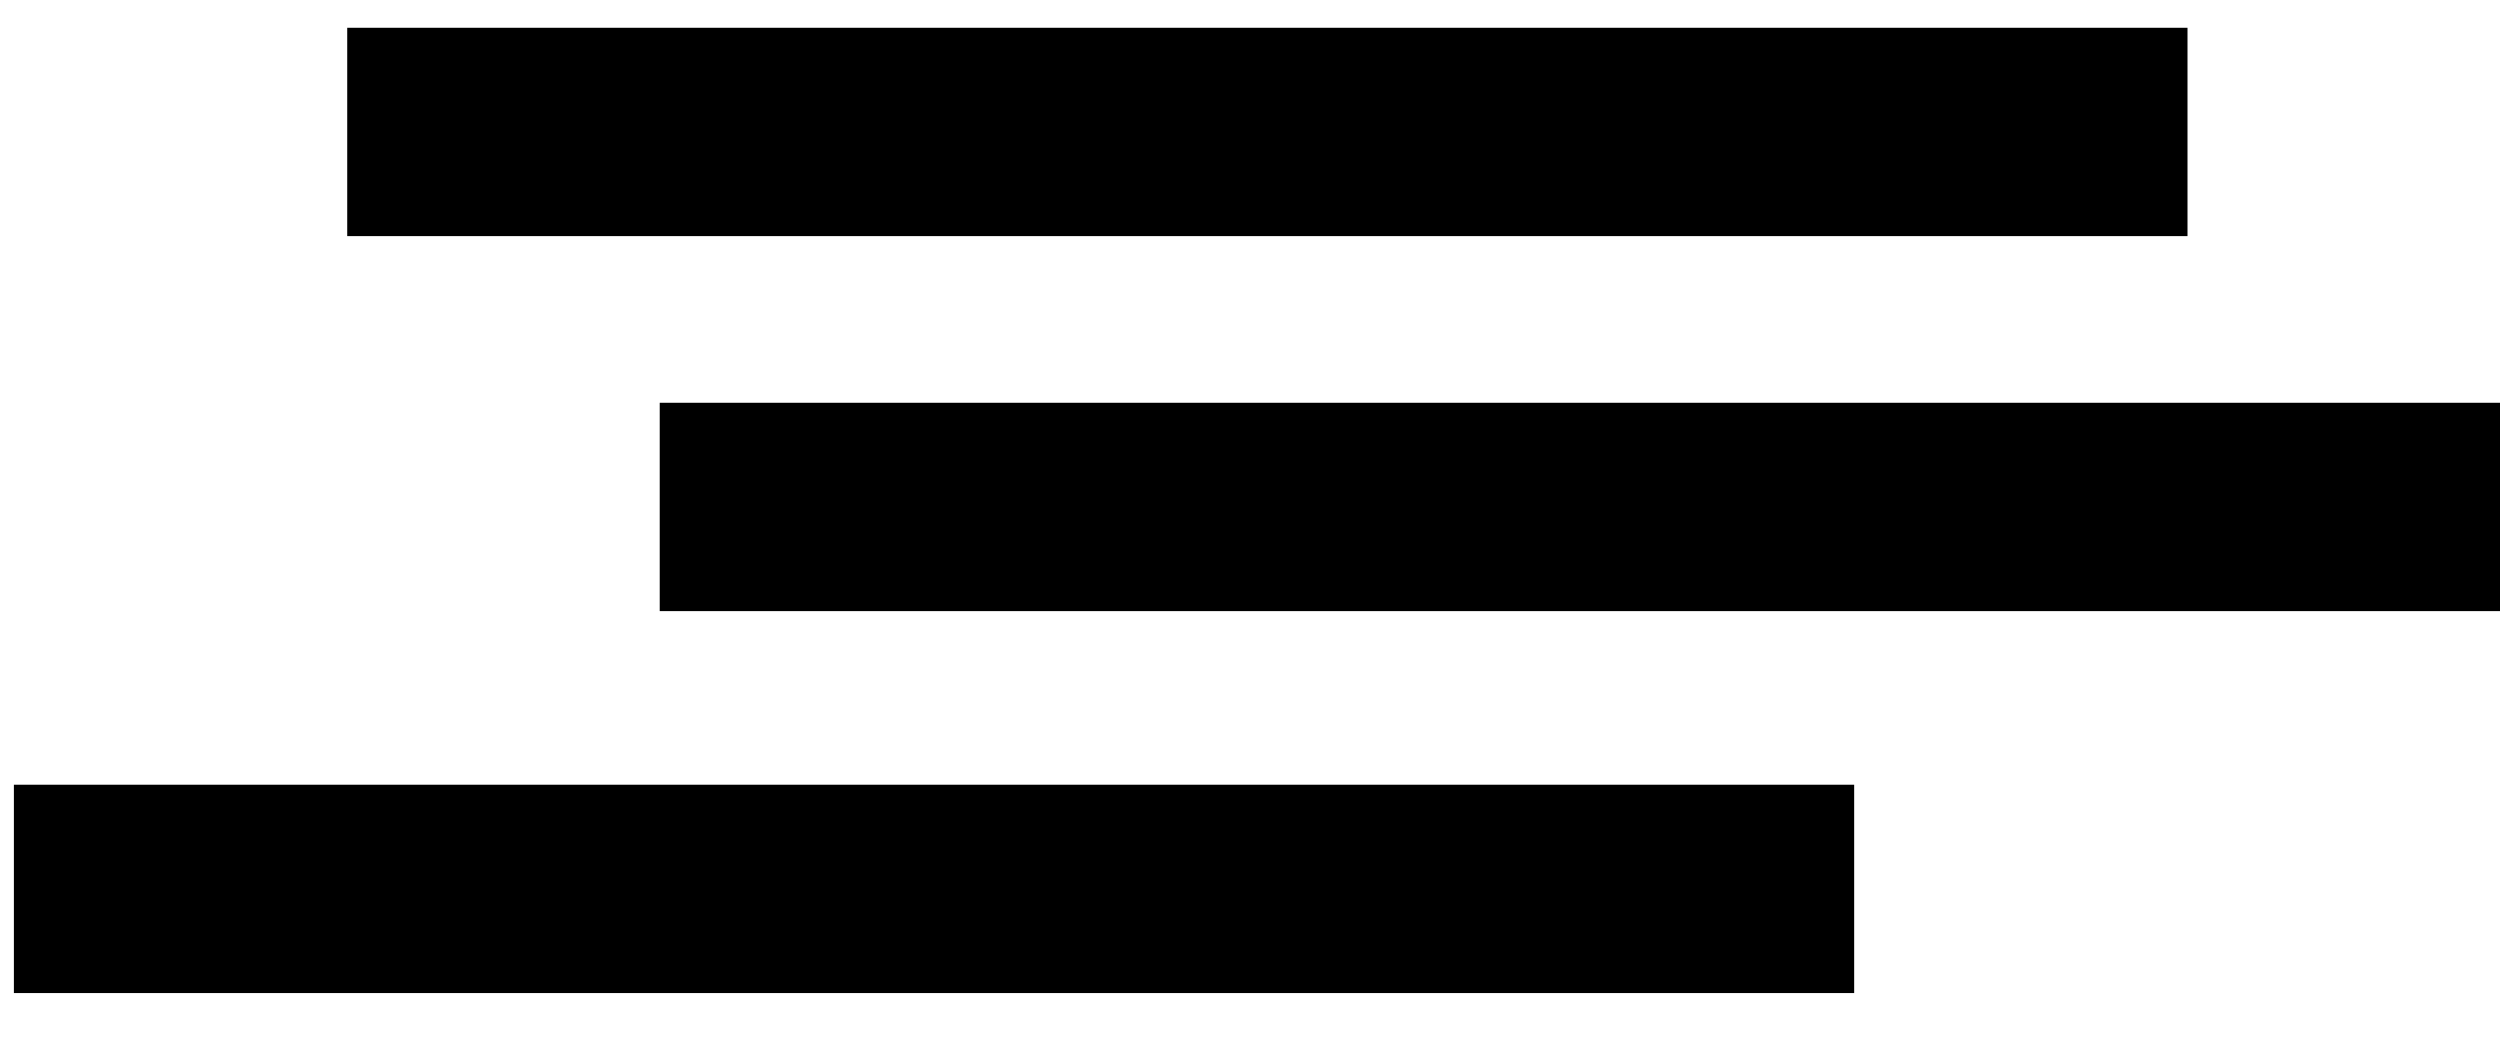
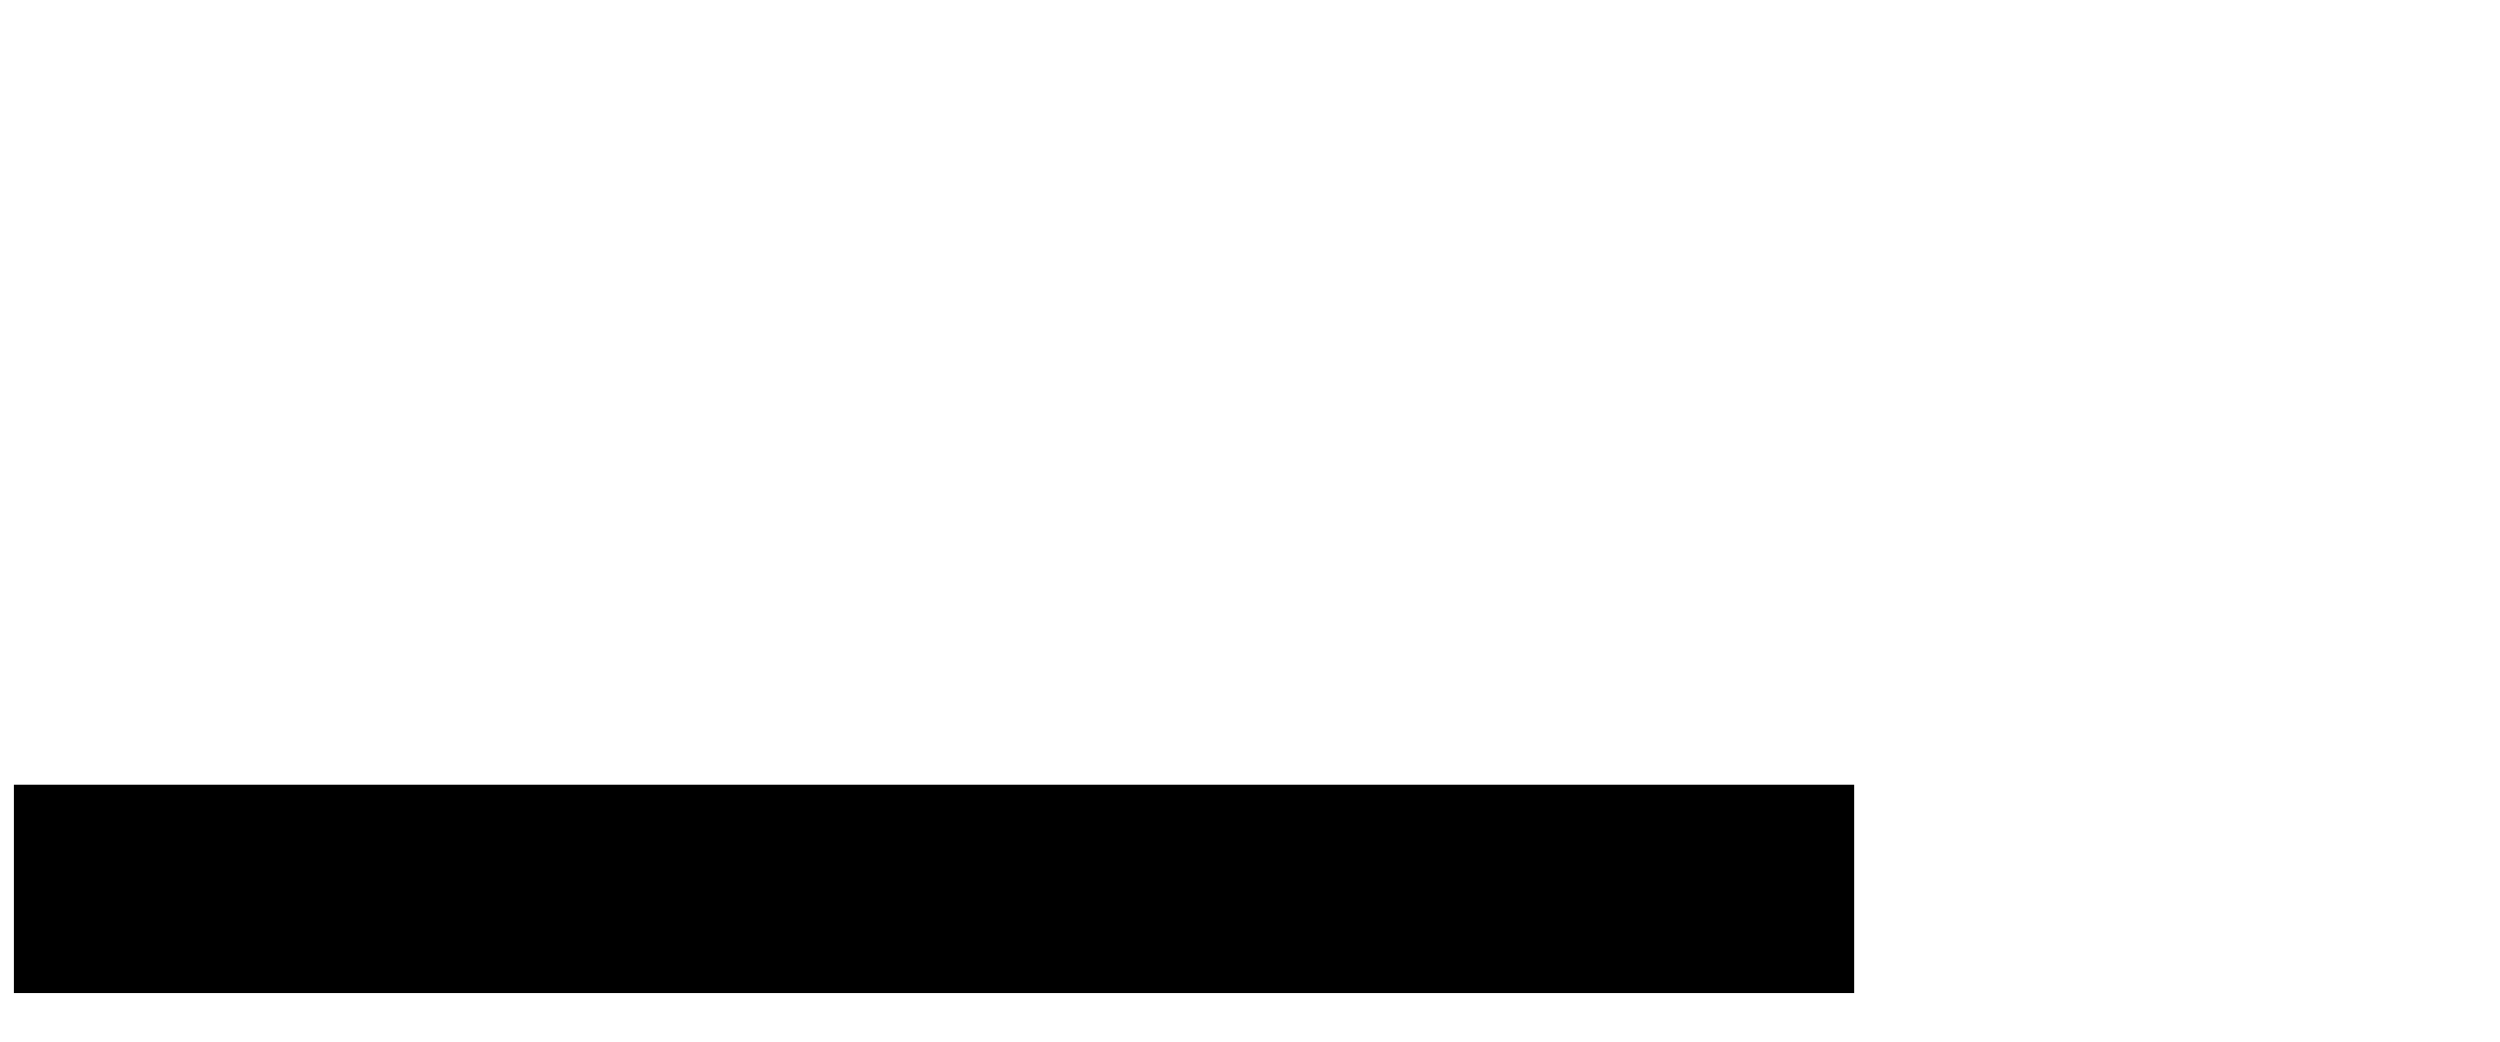
<svg xmlns="http://www.w3.org/2000/svg" version="1.1" id="Layer_1" x="0px" y="0px" viewBox="0 0 36 15" style="enable-background:new 0 0 36 15;" xml:space="preserve">
  <style type="text/css">
	.st0{fill:none;stroke:#000000;stroke-width:3;stroke-miterlimit:10;}
</style>
-   <line class="st0" x1="5" y1="1.9" x2="31.5" y2="1.9" />
-   <line class="st0" x1="9.5" y1="7.3" x2="36.1" y2="7.3" />
  <line class="st0" x1="0.2" y1="12.8" x2="26.7" y2="12.8" />
</svg>